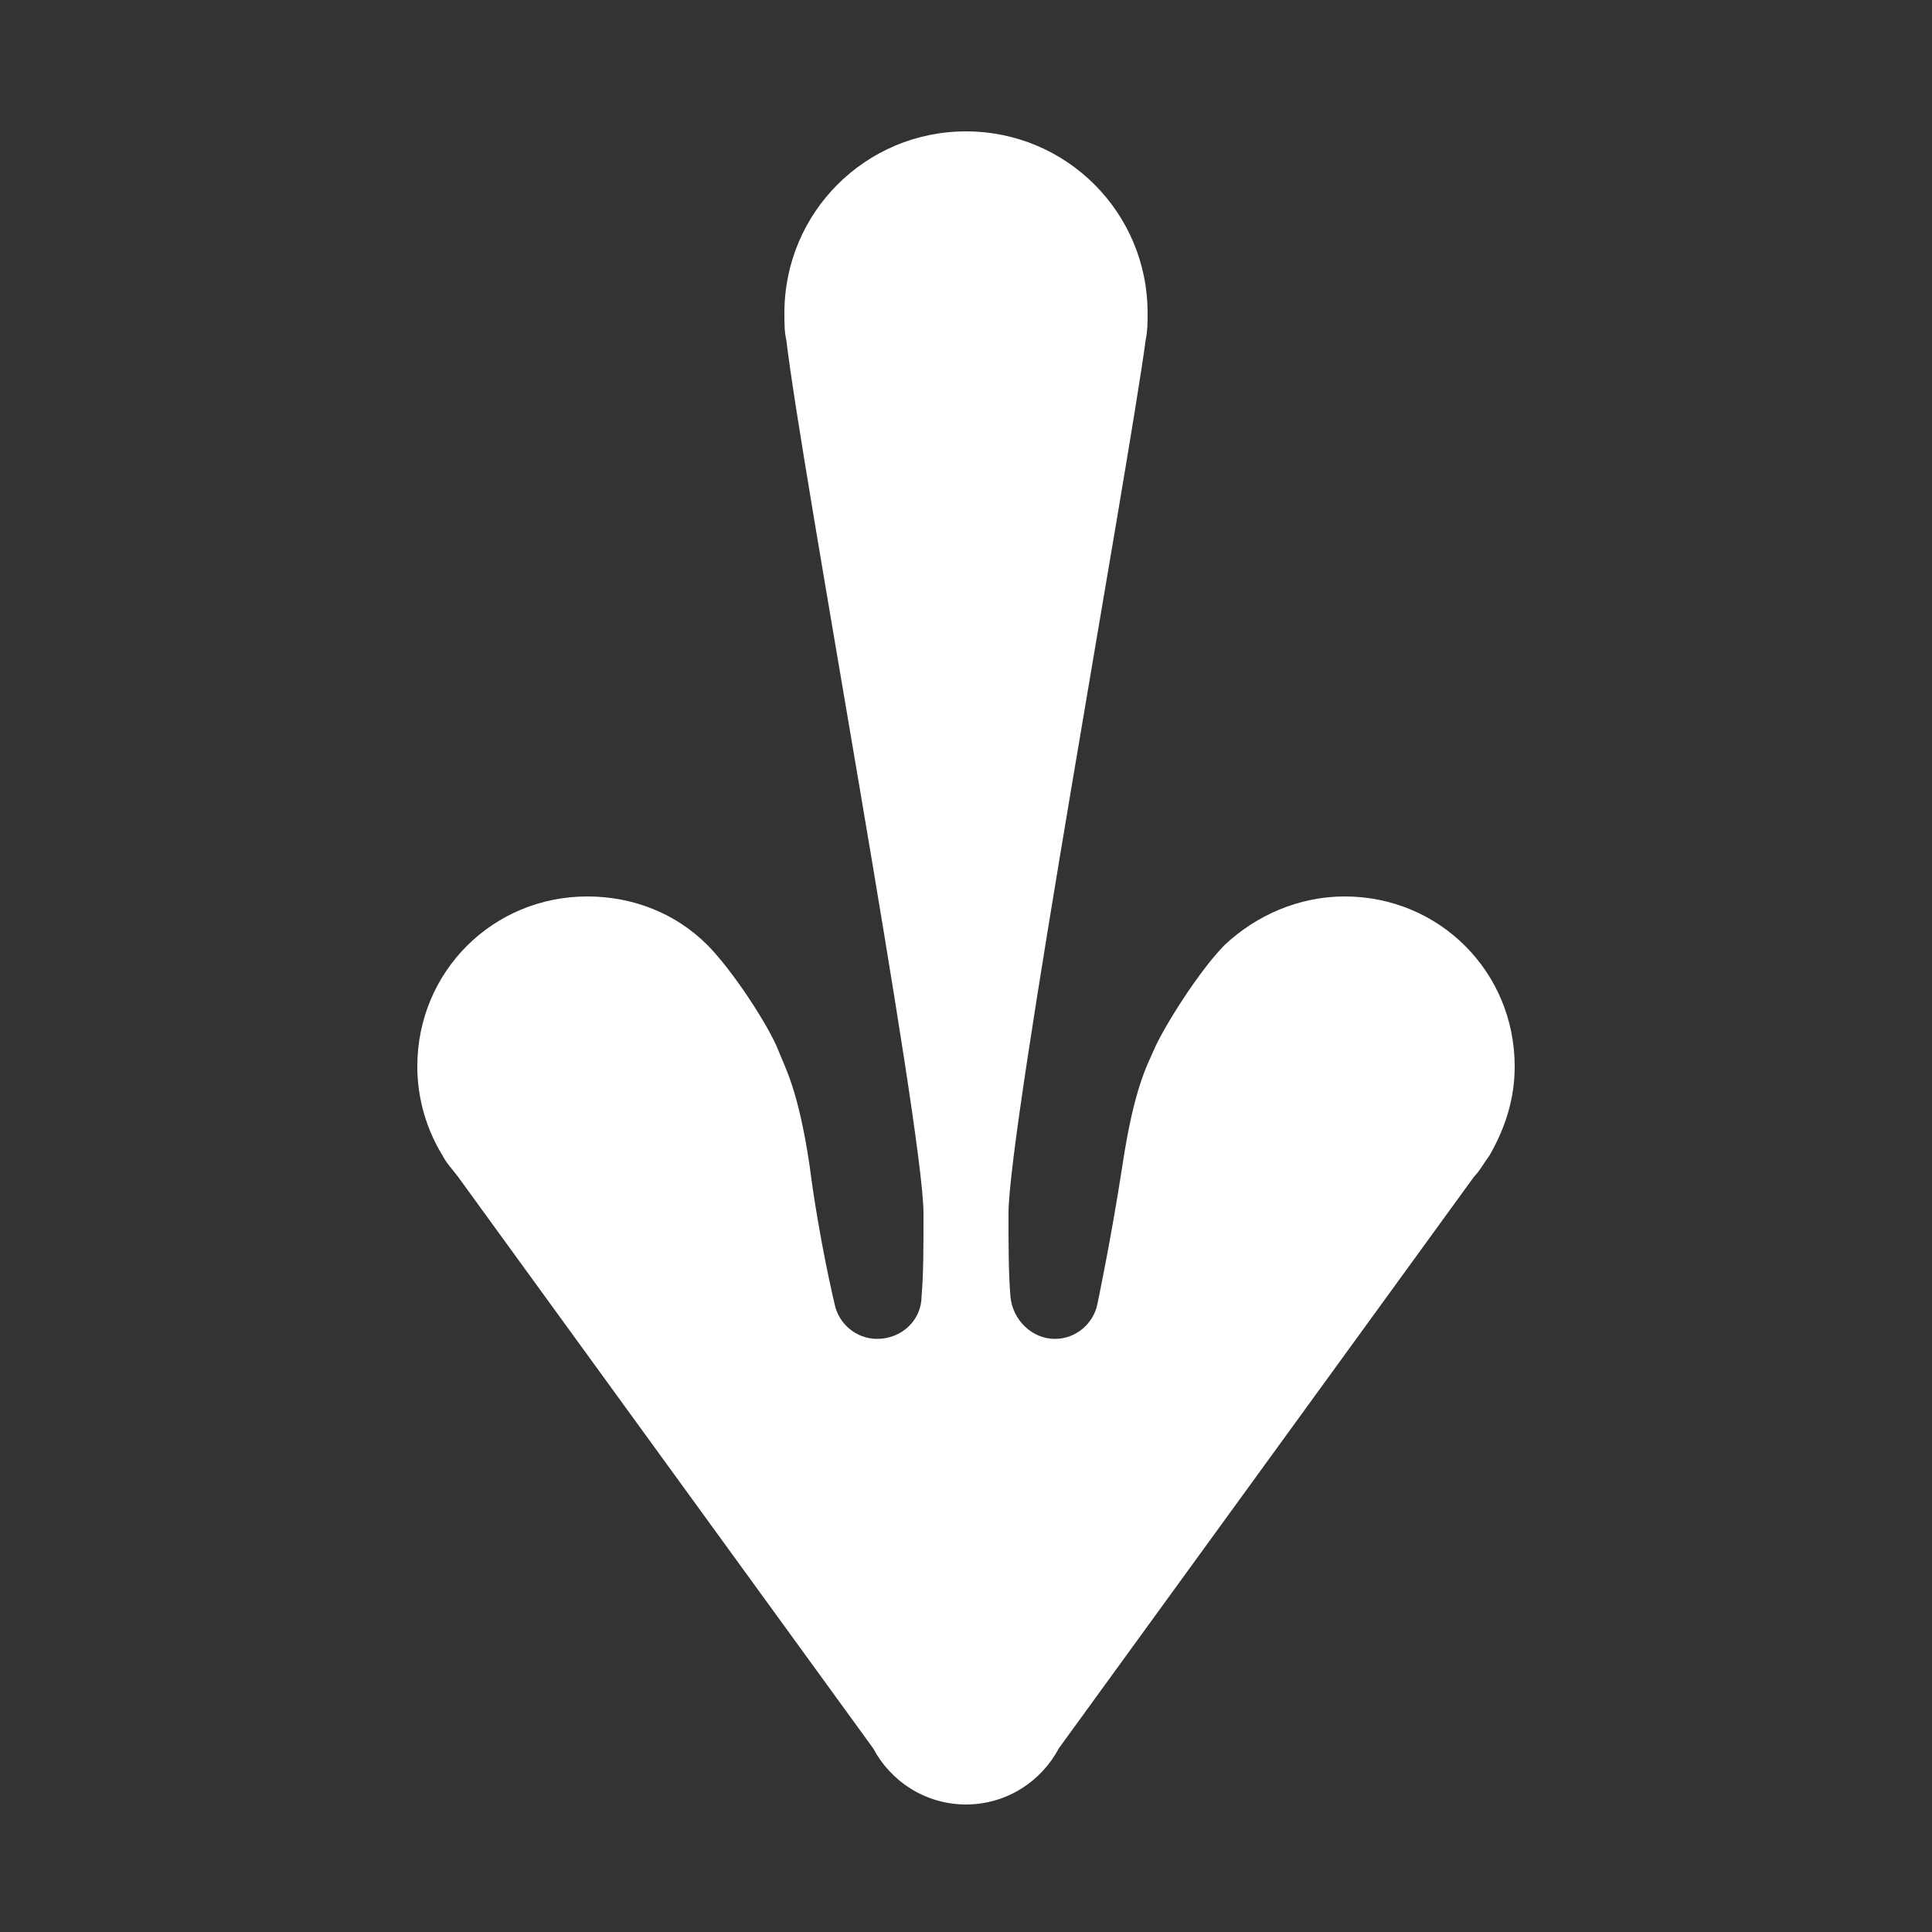
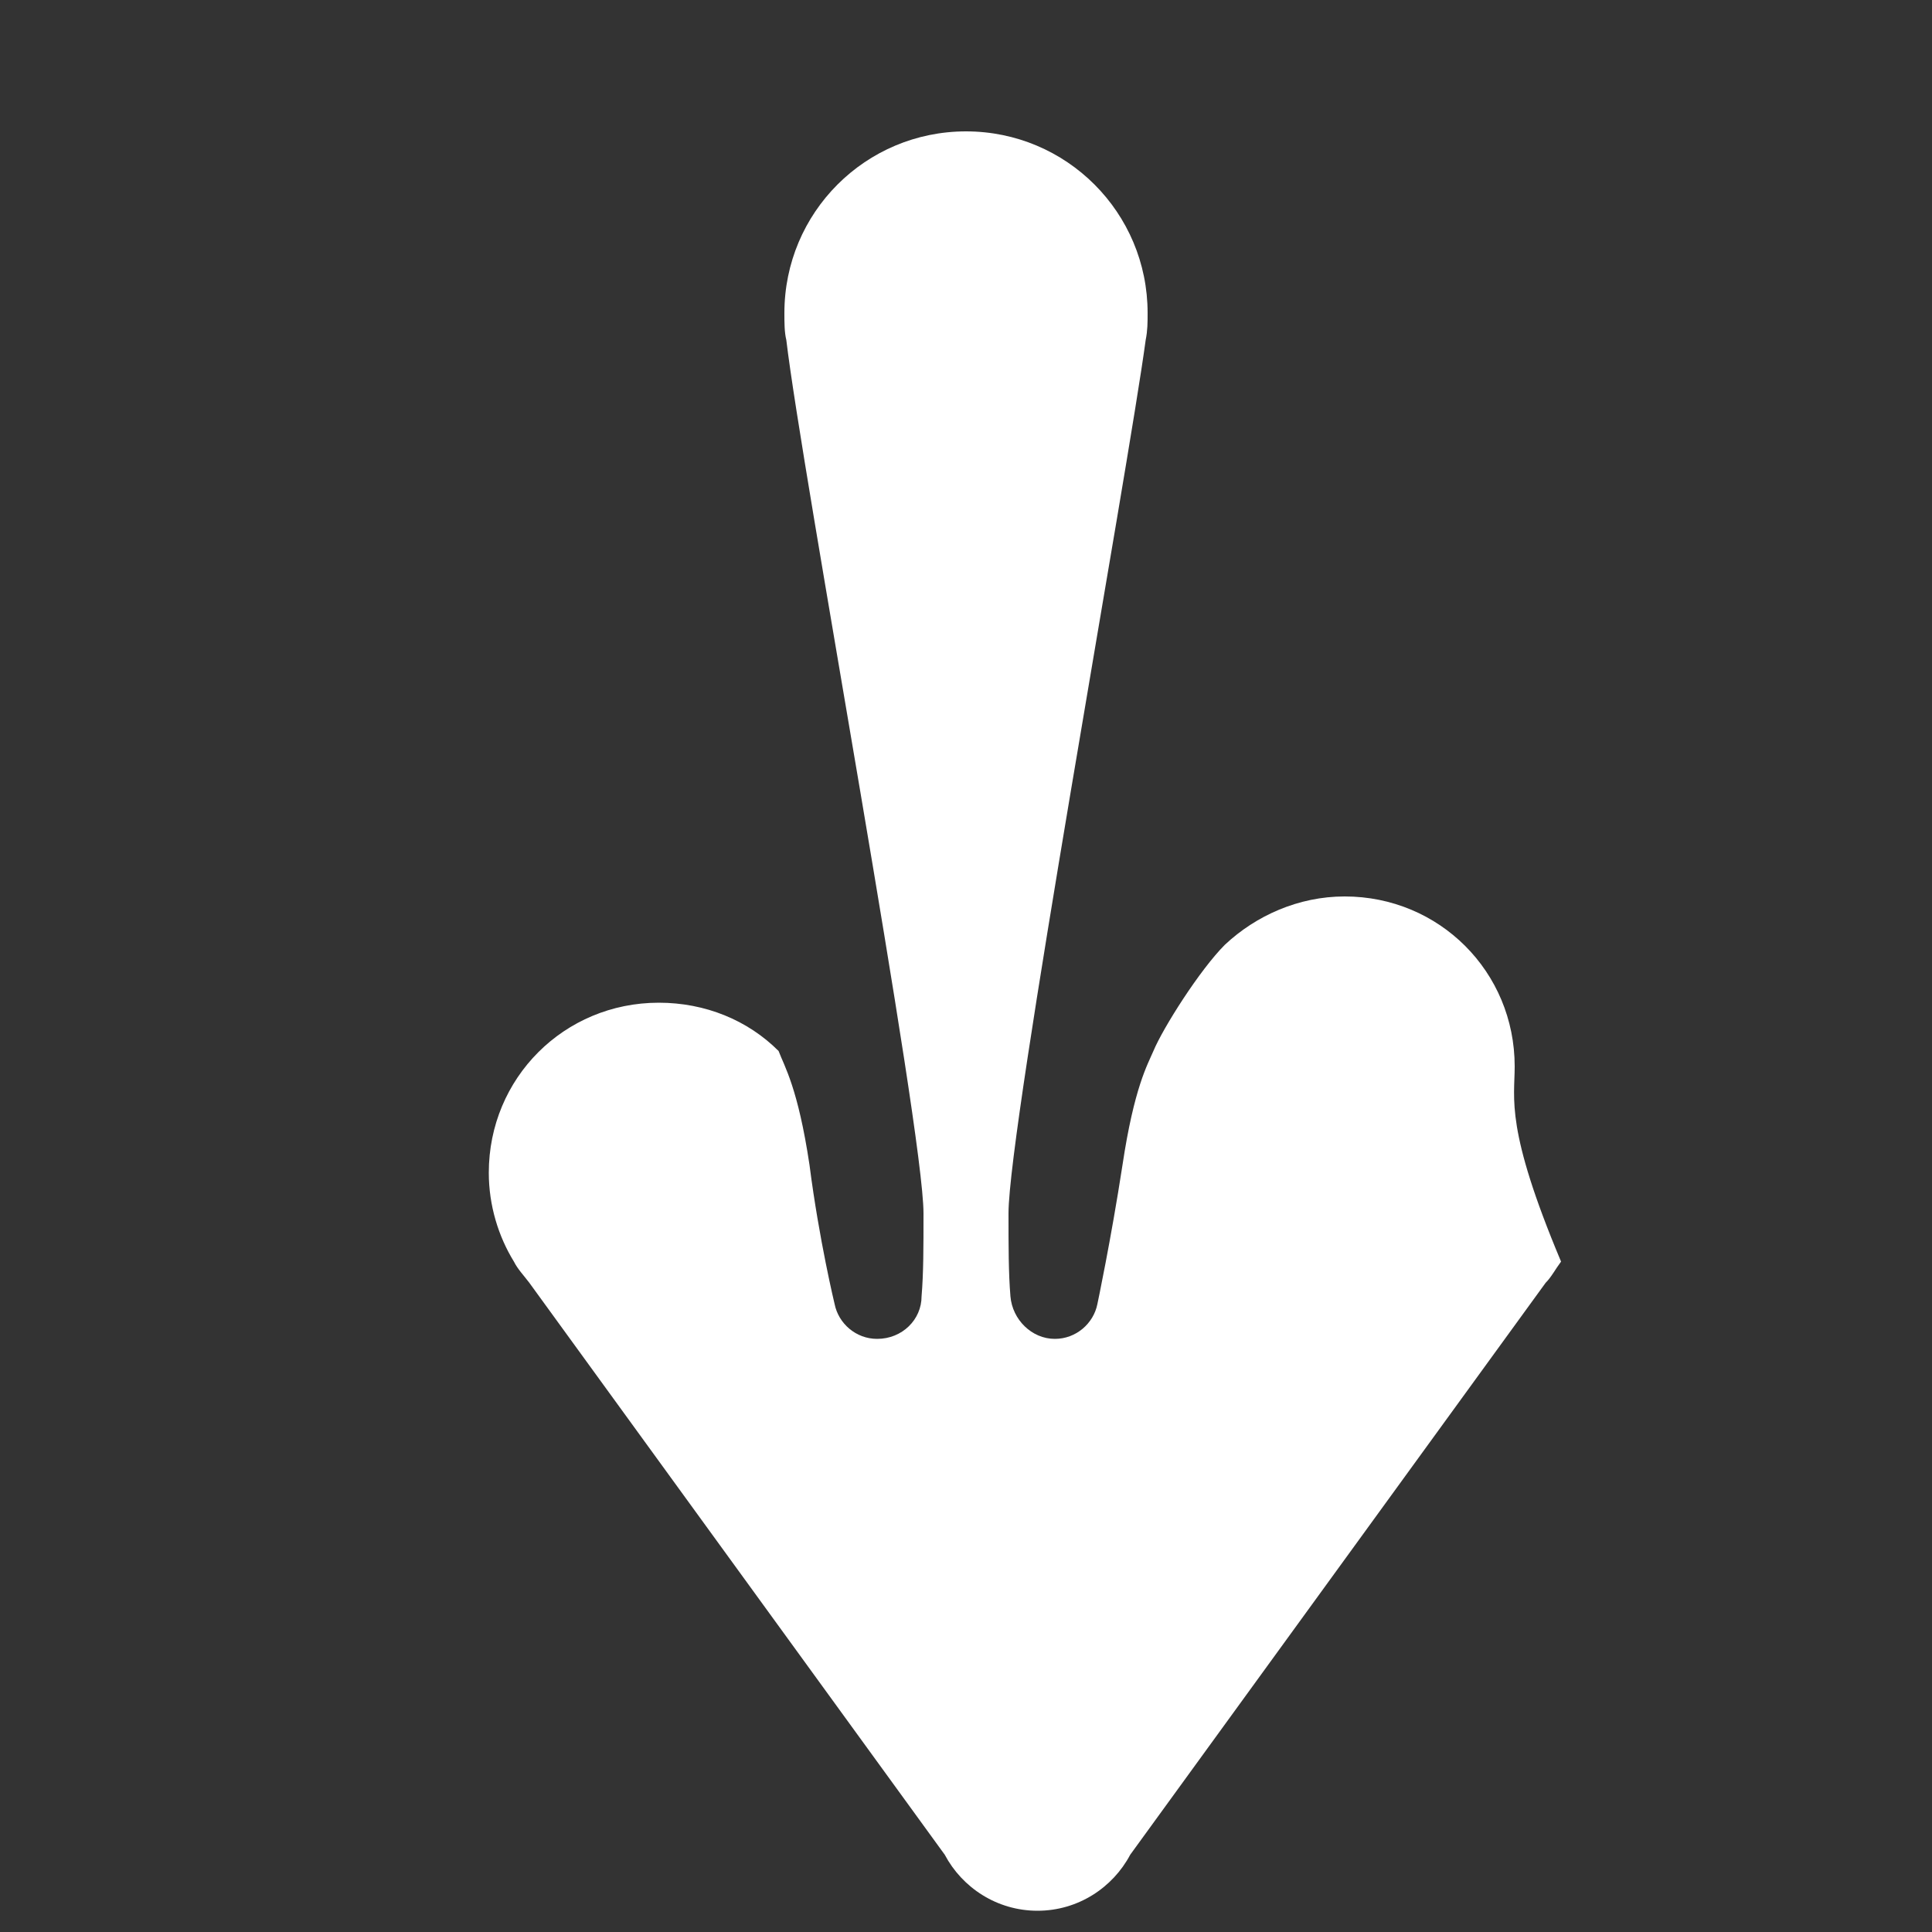
<svg xmlns="http://www.w3.org/2000/svg" id="Layer_1" x="0px" y="0px" viewBox="0 0 100 100" style="enable-background:new 0 0 100 100;" xml:space="preserve">
  <rect x="0" y="0" width="100" height="100" fill="#333333" stroke="none" />
  <style type="text/css"> .st0{fill:#FFFFFF;} </style>
-   <path class="st0" d="M78.4,55.2c0-4.9-3.9-8.8-8.8-8.8c-2.4,0-4.6,1-6.2,2.5c-1.3,1.3-3.2,4.3-3.7,5.5c-0.3,0.7-1,1.9-1.6,5.9 c-0.6,3.9-1.3,7.2-1.3,7.2l0,0c-0.2,1-1.1,1.8-2.2,1.8c-1.2,0-2.2-1-2.3-2.2l0,0c-0.1-1.2-0.1-2.6-0.1-4.3c0-4.5,6.2-38.5,7.1-45.2 l0,0c0.1-0.5,0.1-0.9,0.1-1.4c0-5.2-4.2-9.4-9.4-9.4s-9.4,4.2-9.4,9.4c0,0.5,0,1,0.1,1.4l0,0c0.8,6.8,7.1,40.8,7.1,45.2 c0,1.8,0,3.1-0.1,4.3l0,0c0,1.2-1,2.2-2.3,2.2c-1.1,0-2-0.8-2.2-1.8l0,0c0,0-0.8-3.3-1.3-7.2c-0.6-4-1.3-5.1-1.6-5.9 c-0.5-1.3-2.4-4.2-3.7-5.5c-1.6-1.6-3.8-2.5-6.2-2.5c-4.9,0-8.8,3.9-8.8,8.8c0,1.7,0.5,3.3,1.3,4.6l0,0l0,0c0.2,0.4,0.5,0.7,0.8,1.1 l21.5,29.6l0,0c0.9,1.7,2.7,2.9,4.8,2.9s3.9-1.2,4.8-2.9l0,0l21.5-29.6c0.3-0.3,0.5-0.7,0.8-1.1l0,0l0,0 C77.9,58.4,78.4,56.9,78.4,55.2z" />
+   <path class="st0" d="M78.4,55.2c0-4.9-3.9-8.8-8.8-8.8c-2.4,0-4.6,1-6.2,2.5c-1.3,1.3-3.2,4.3-3.7,5.5c-0.3,0.7-1,1.9-1.6,5.9 c-0.6,3.9-1.3,7.2-1.3,7.2l0,0c-0.2,1-1.1,1.8-2.2,1.8c-1.2,0-2.2-1-2.3-2.2l0,0c-0.1-1.2-0.1-2.6-0.1-4.3c0-4.5,6.2-38.5,7.1-45.2 l0,0c0.1-0.5,0.1-0.9,0.1-1.4c0-5.2-4.2-9.4-9.4-9.4s-9.4,4.2-9.4,9.4c0,0.5,0,1,0.1,1.4l0,0c0.8,6.8,7.1,40.8,7.1,45.2 c0,1.8,0,3.1-0.1,4.3l0,0c0,1.2-1,2.2-2.3,2.2c-1.1,0-2-0.8-2.2-1.8l0,0c0,0-0.8-3.3-1.3-7.2c-0.6-4-1.3-5.1-1.6-5.9 c-1.6-1.6-3.8-2.5-6.2-2.5c-4.9,0-8.8,3.9-8.8,8.8c0,1.7,0.5,3.3,1.3,4.6l0,0l0,0c0.2,0.4,0.5,0.7,0.8,1.1 l21.5,29.6l0,0c0.9,1.7,2.7,2.9,4.8,2.9s3.9-1.2,4.8-2.9l0,0l21.5-29.6c0.3-0.3,0.5-0.7,0.8-1.1l0,0l0,0 C77.9,58.4,78.4,56.9,78.4,55.2z" />
</svg>